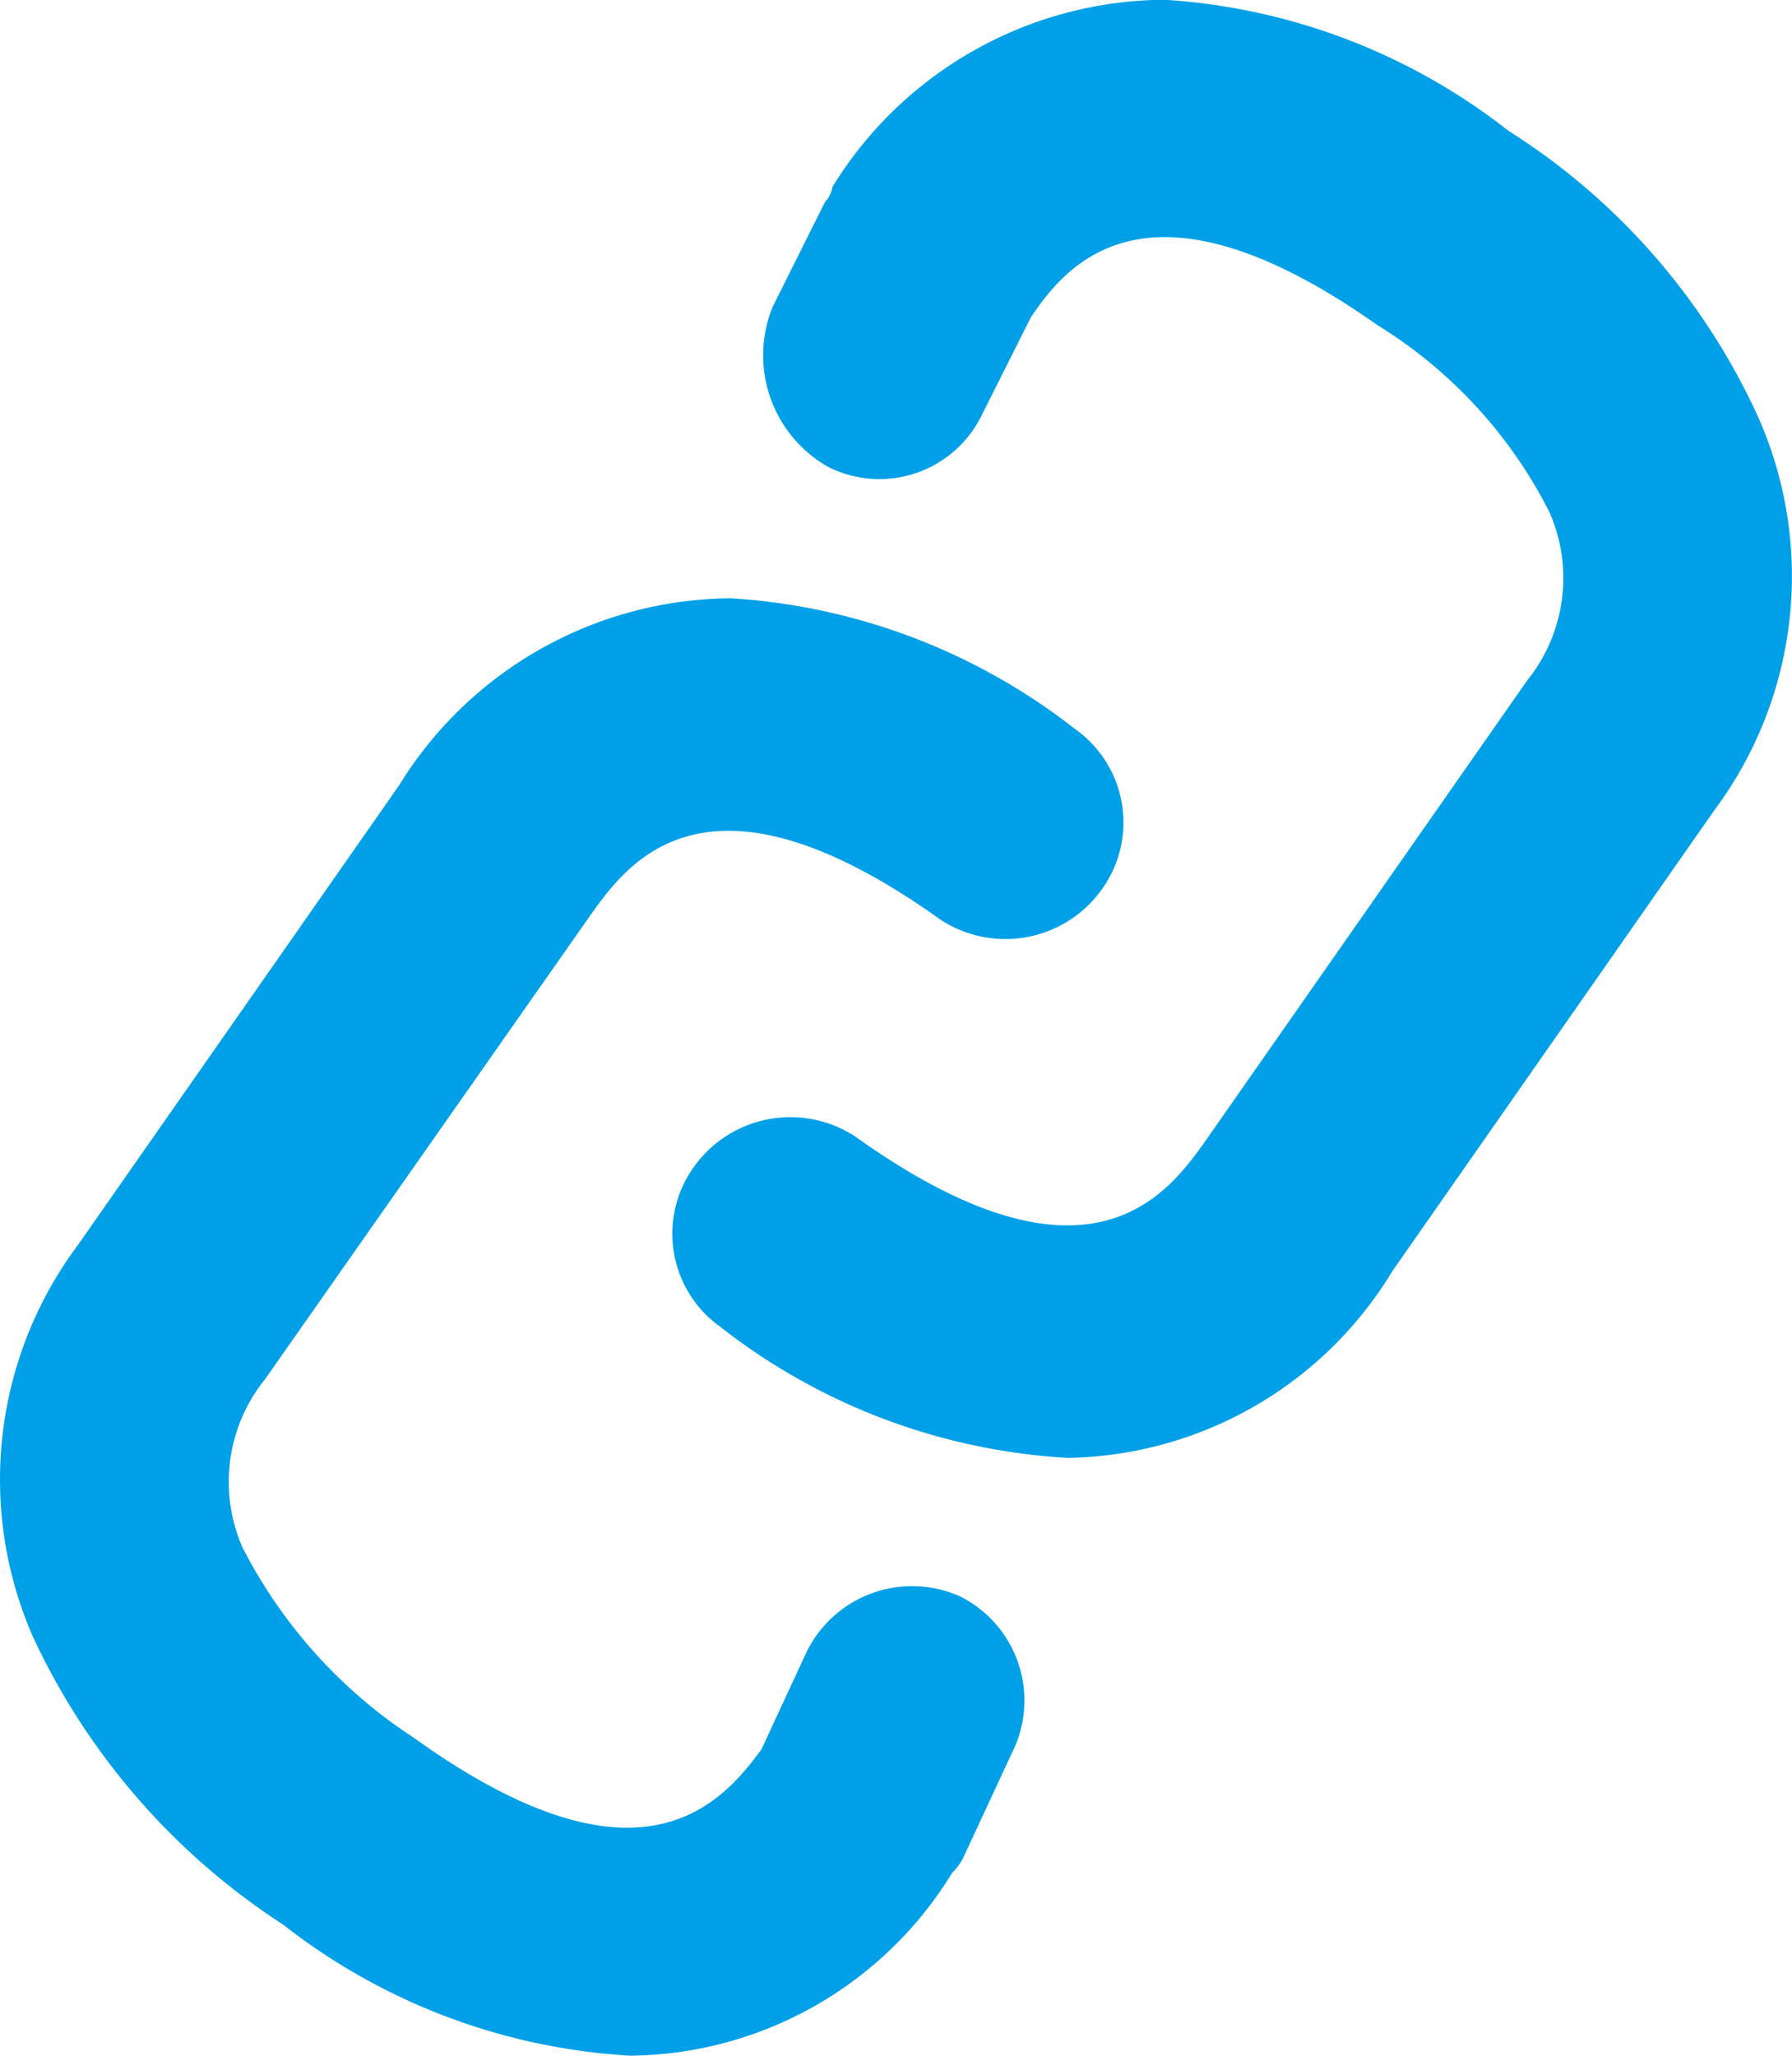
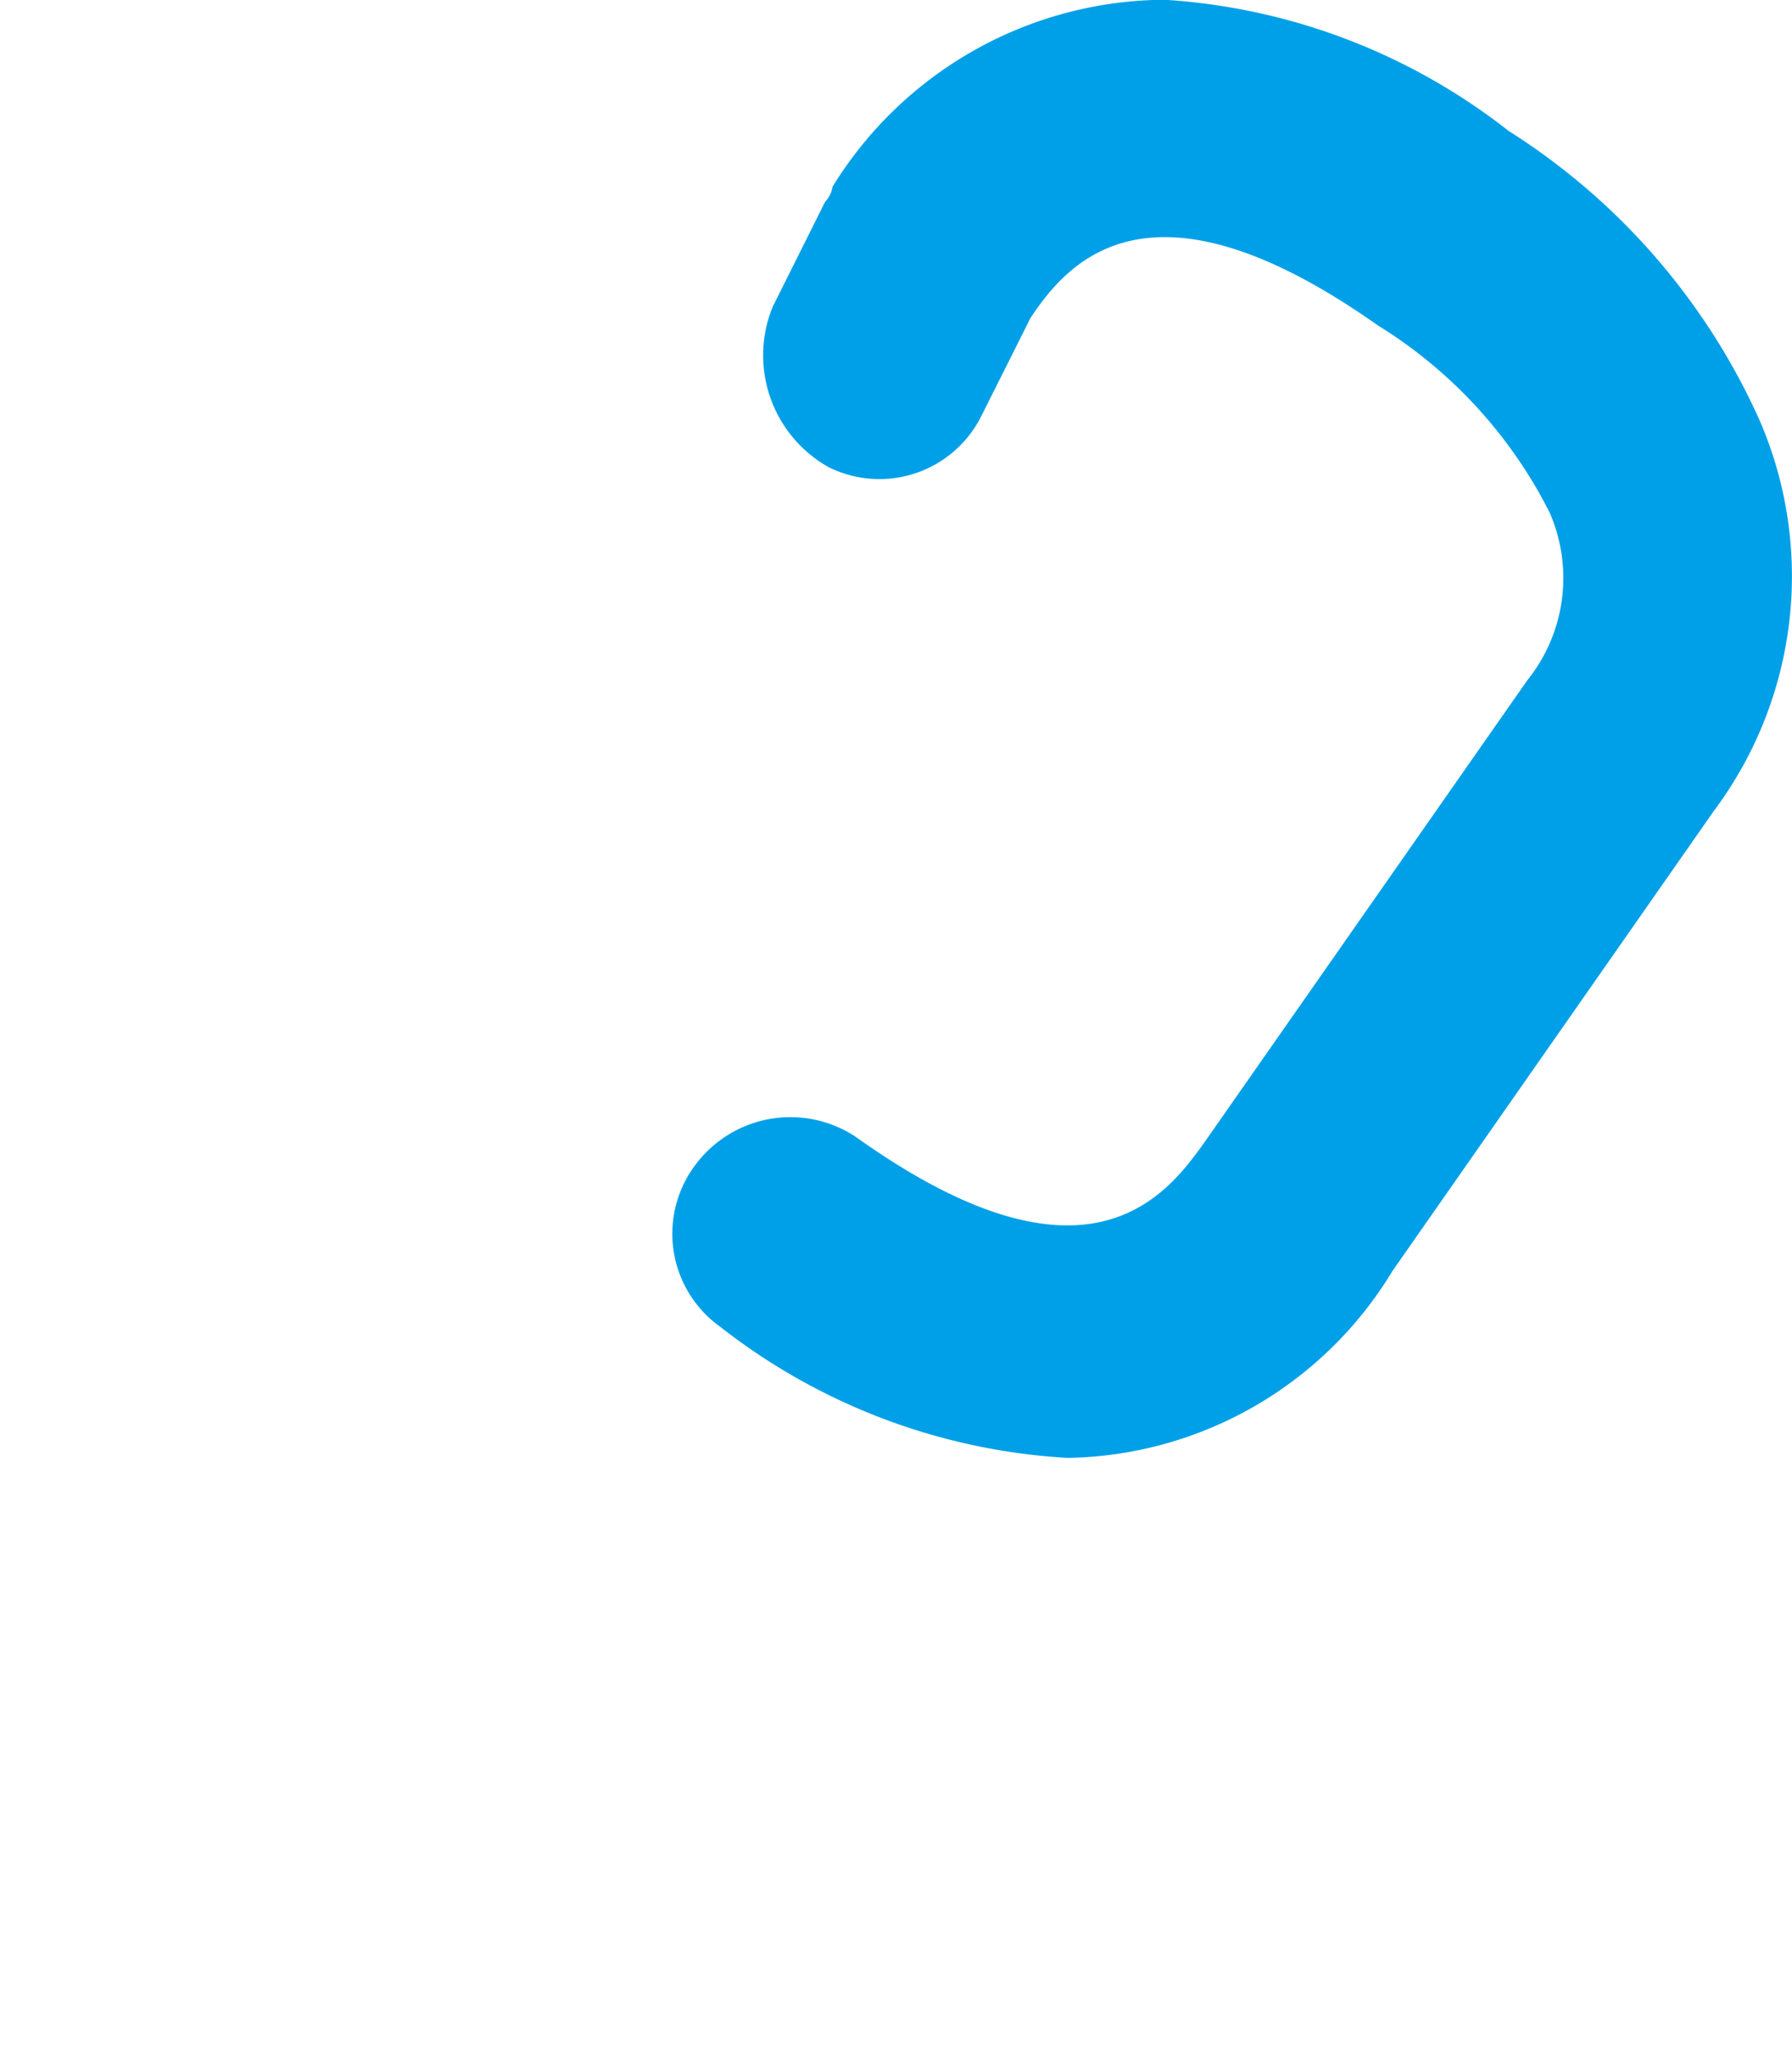
<svg xmlns="http://www.w3.org/2000/svg" width="27" height="30.959" viewBox="0 0 27 30.959">
  <g id="绑定" transform="translate(-132.975 -99.1)">
-     <path id="路径_3" data-name="路径 3" d="M142.477,363.348a9.345,9.345,0,0,1-5.232-1.971,10.38,10.38,0,0,1-3.771-4.332,5.9,5.9,0,0,1,.677-5.909l4.838-6.921a5.913,5.913,0,0,1,4.953-2.815H144a9.336,9.336,0,0,1,5.176,1.971,1.722,1.722,0,0,1,.394,2.421,1.785,1.785,0,0,1-2.421.45c-3.544-2.532-4.727-.844-5.288-.056l-4.894,6.976a2.457,2.457,0,0,0-.338,2.532,7.5,7.5,0,0,0,2.588,2.871c3.377,2.421,4.615,1.012,5.232.167l.677-1.461a1.772,1.772,0,0,1,2.306-.844,1.752,1.752,0,0,1,.788,2.365l-.733,1.577a.852.852,0,0,1-.167.227A5.75,5.75,0,0,1,142.477,363.348Z" transform="translate(0 -233.289)" fill="#00a0e8" />
    <path id="路径_4" data-name="路径 4" d="M411.359,121.056a9.345,9.345,0,0,1-5.232-1.971,1.722,1.722,0,0,1-.394-2.421,1.785,1.785,0,0,1,2.421-.45c3.544,2.532,4.727.844,5.288.056l4.838-6.921a2.457,2.457,0,0,0,.338-2.532A7.033,7.033,0,0,0,416.03,104c-3.432-2.421-4.671-.956-5.232-.112l-.733,1.461a1.717,1.717,0,0,1-2.306.788,1.93,1.93,0,0,1-.844-2.421l.788-1.577a.42.42,0,0,0,.112-.227,5.912,5.912,0,0,1,4.953-2.815h.056A9.336,9.336,0,0,1,418,101.071a10,10,0,0,1,3.771,4.332,5.9,5.9,0,0,1-.677,5.909l-4.842,6.928A5.826,5.826,0,0,1,411.359,121.056Z" transform="translate(-262.296)" fill="#00a0e8" />
  </g>
</svg>